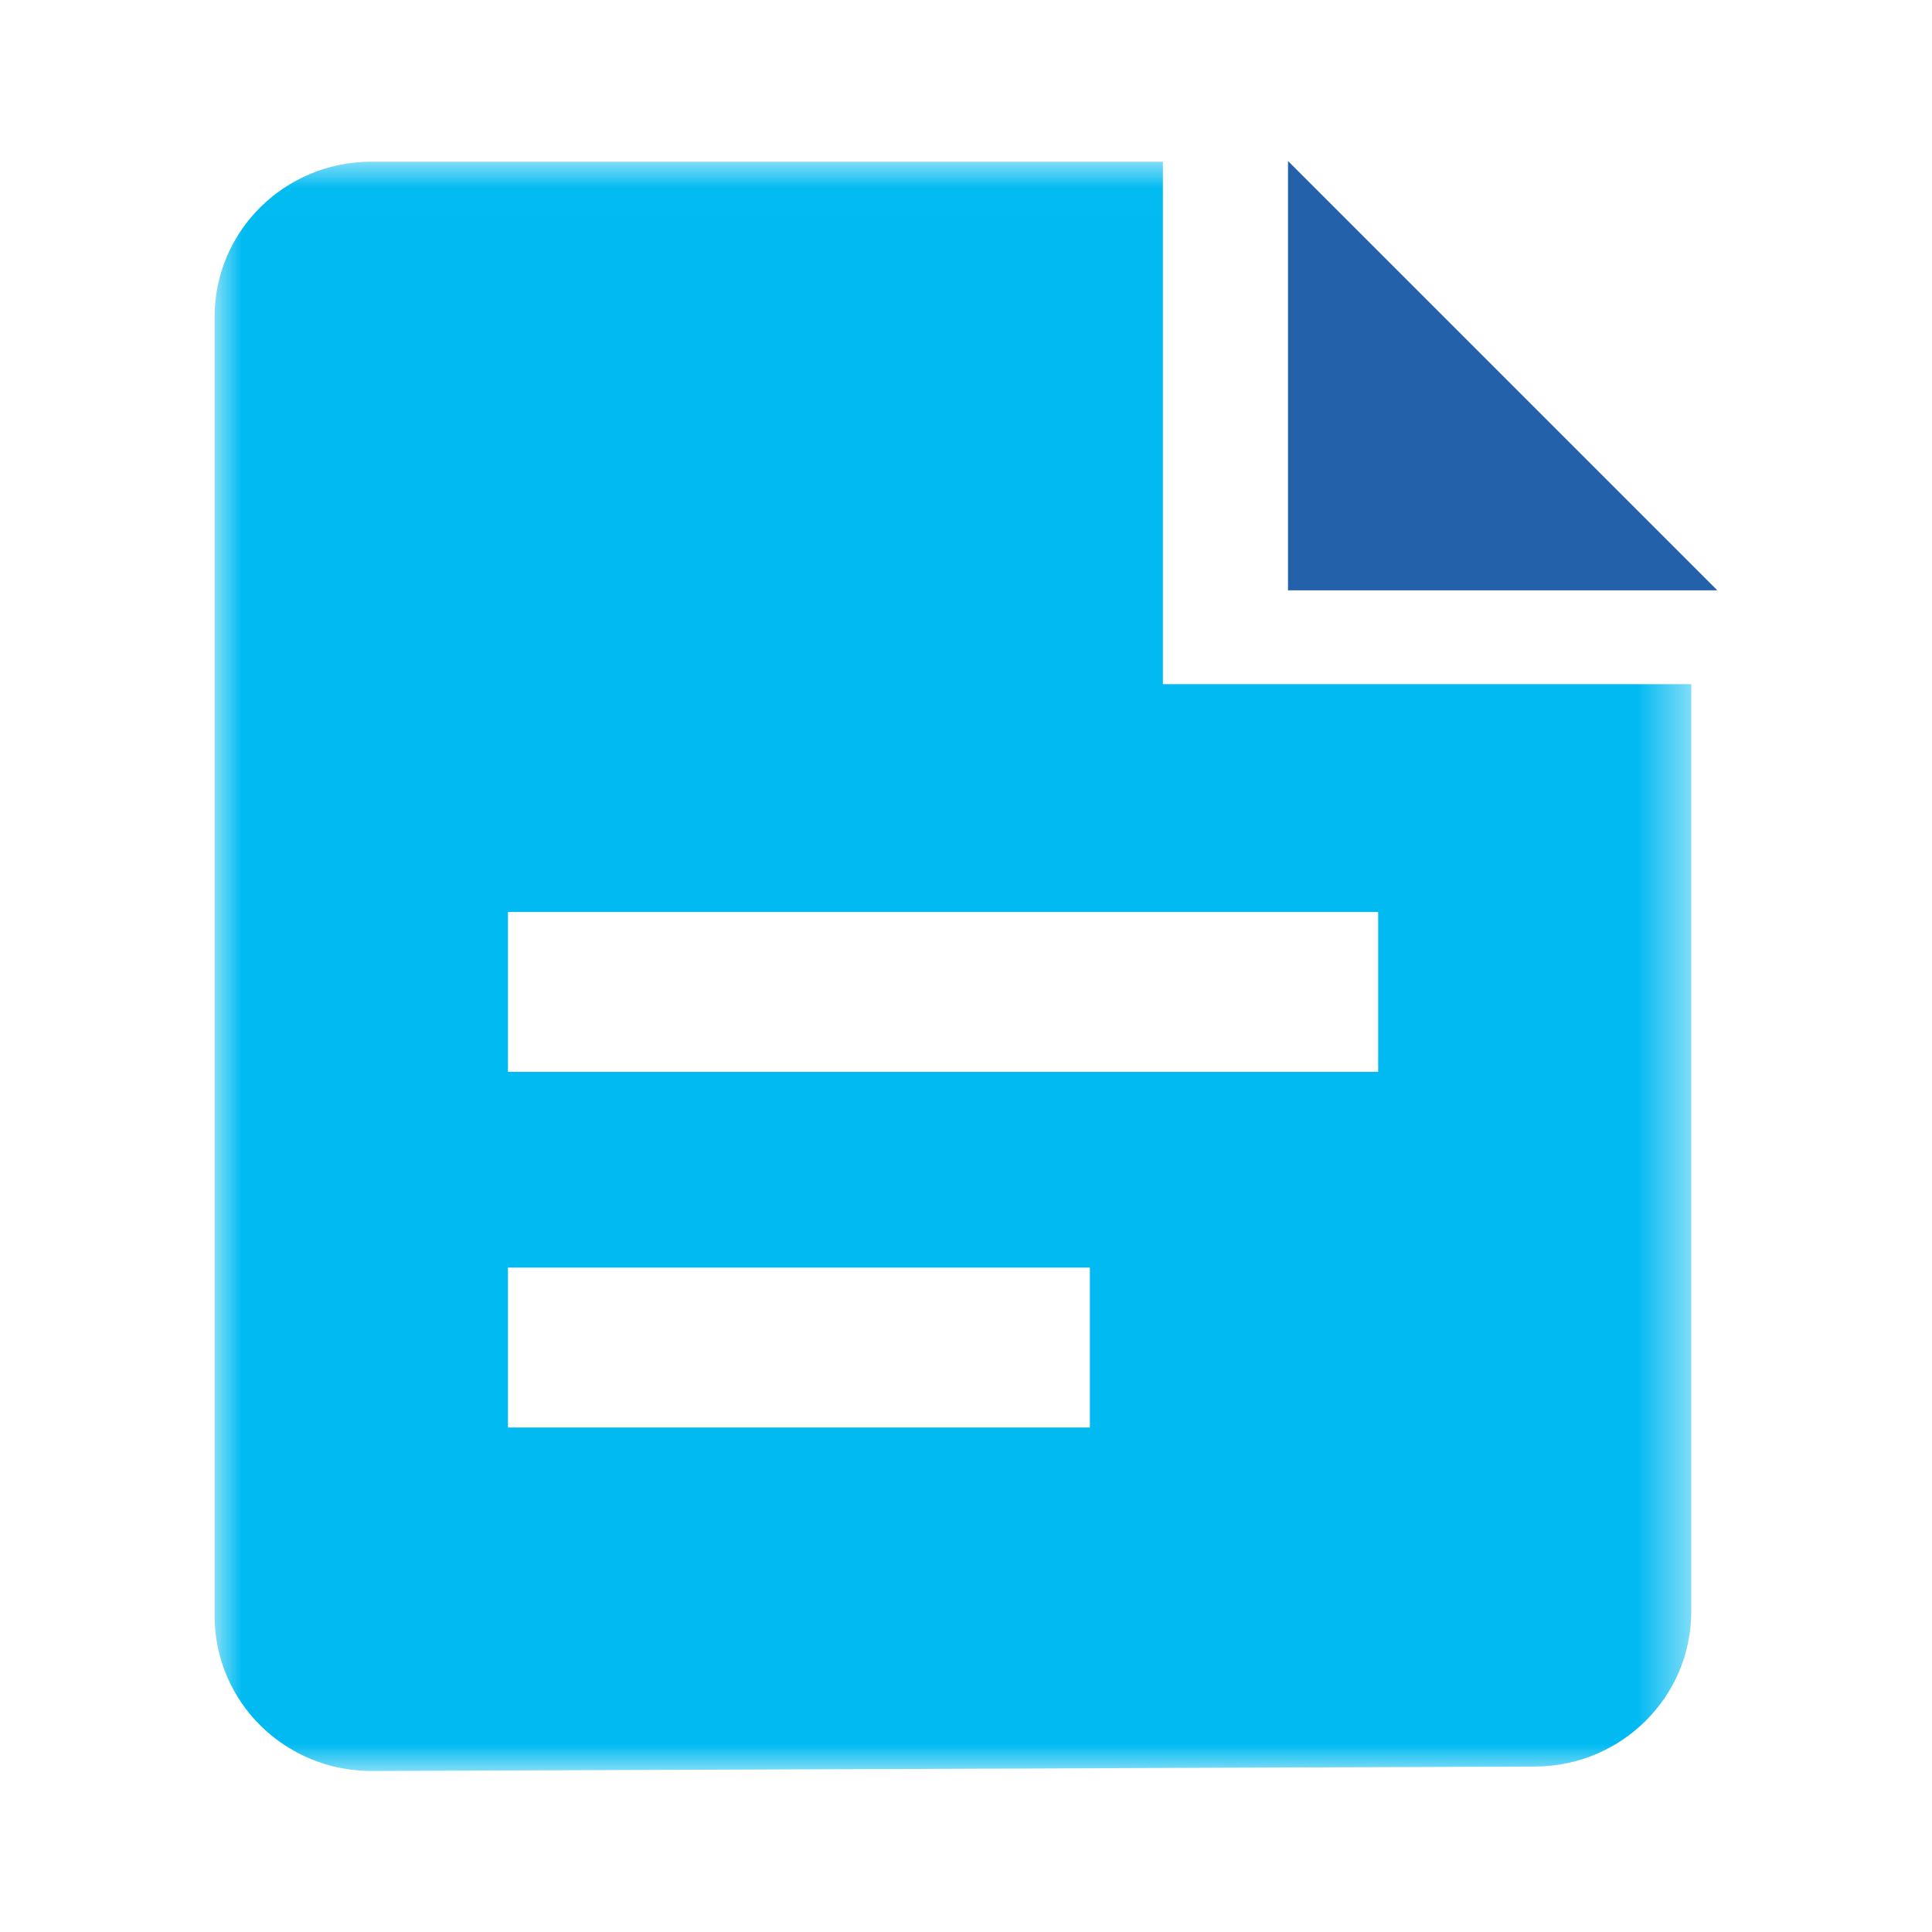
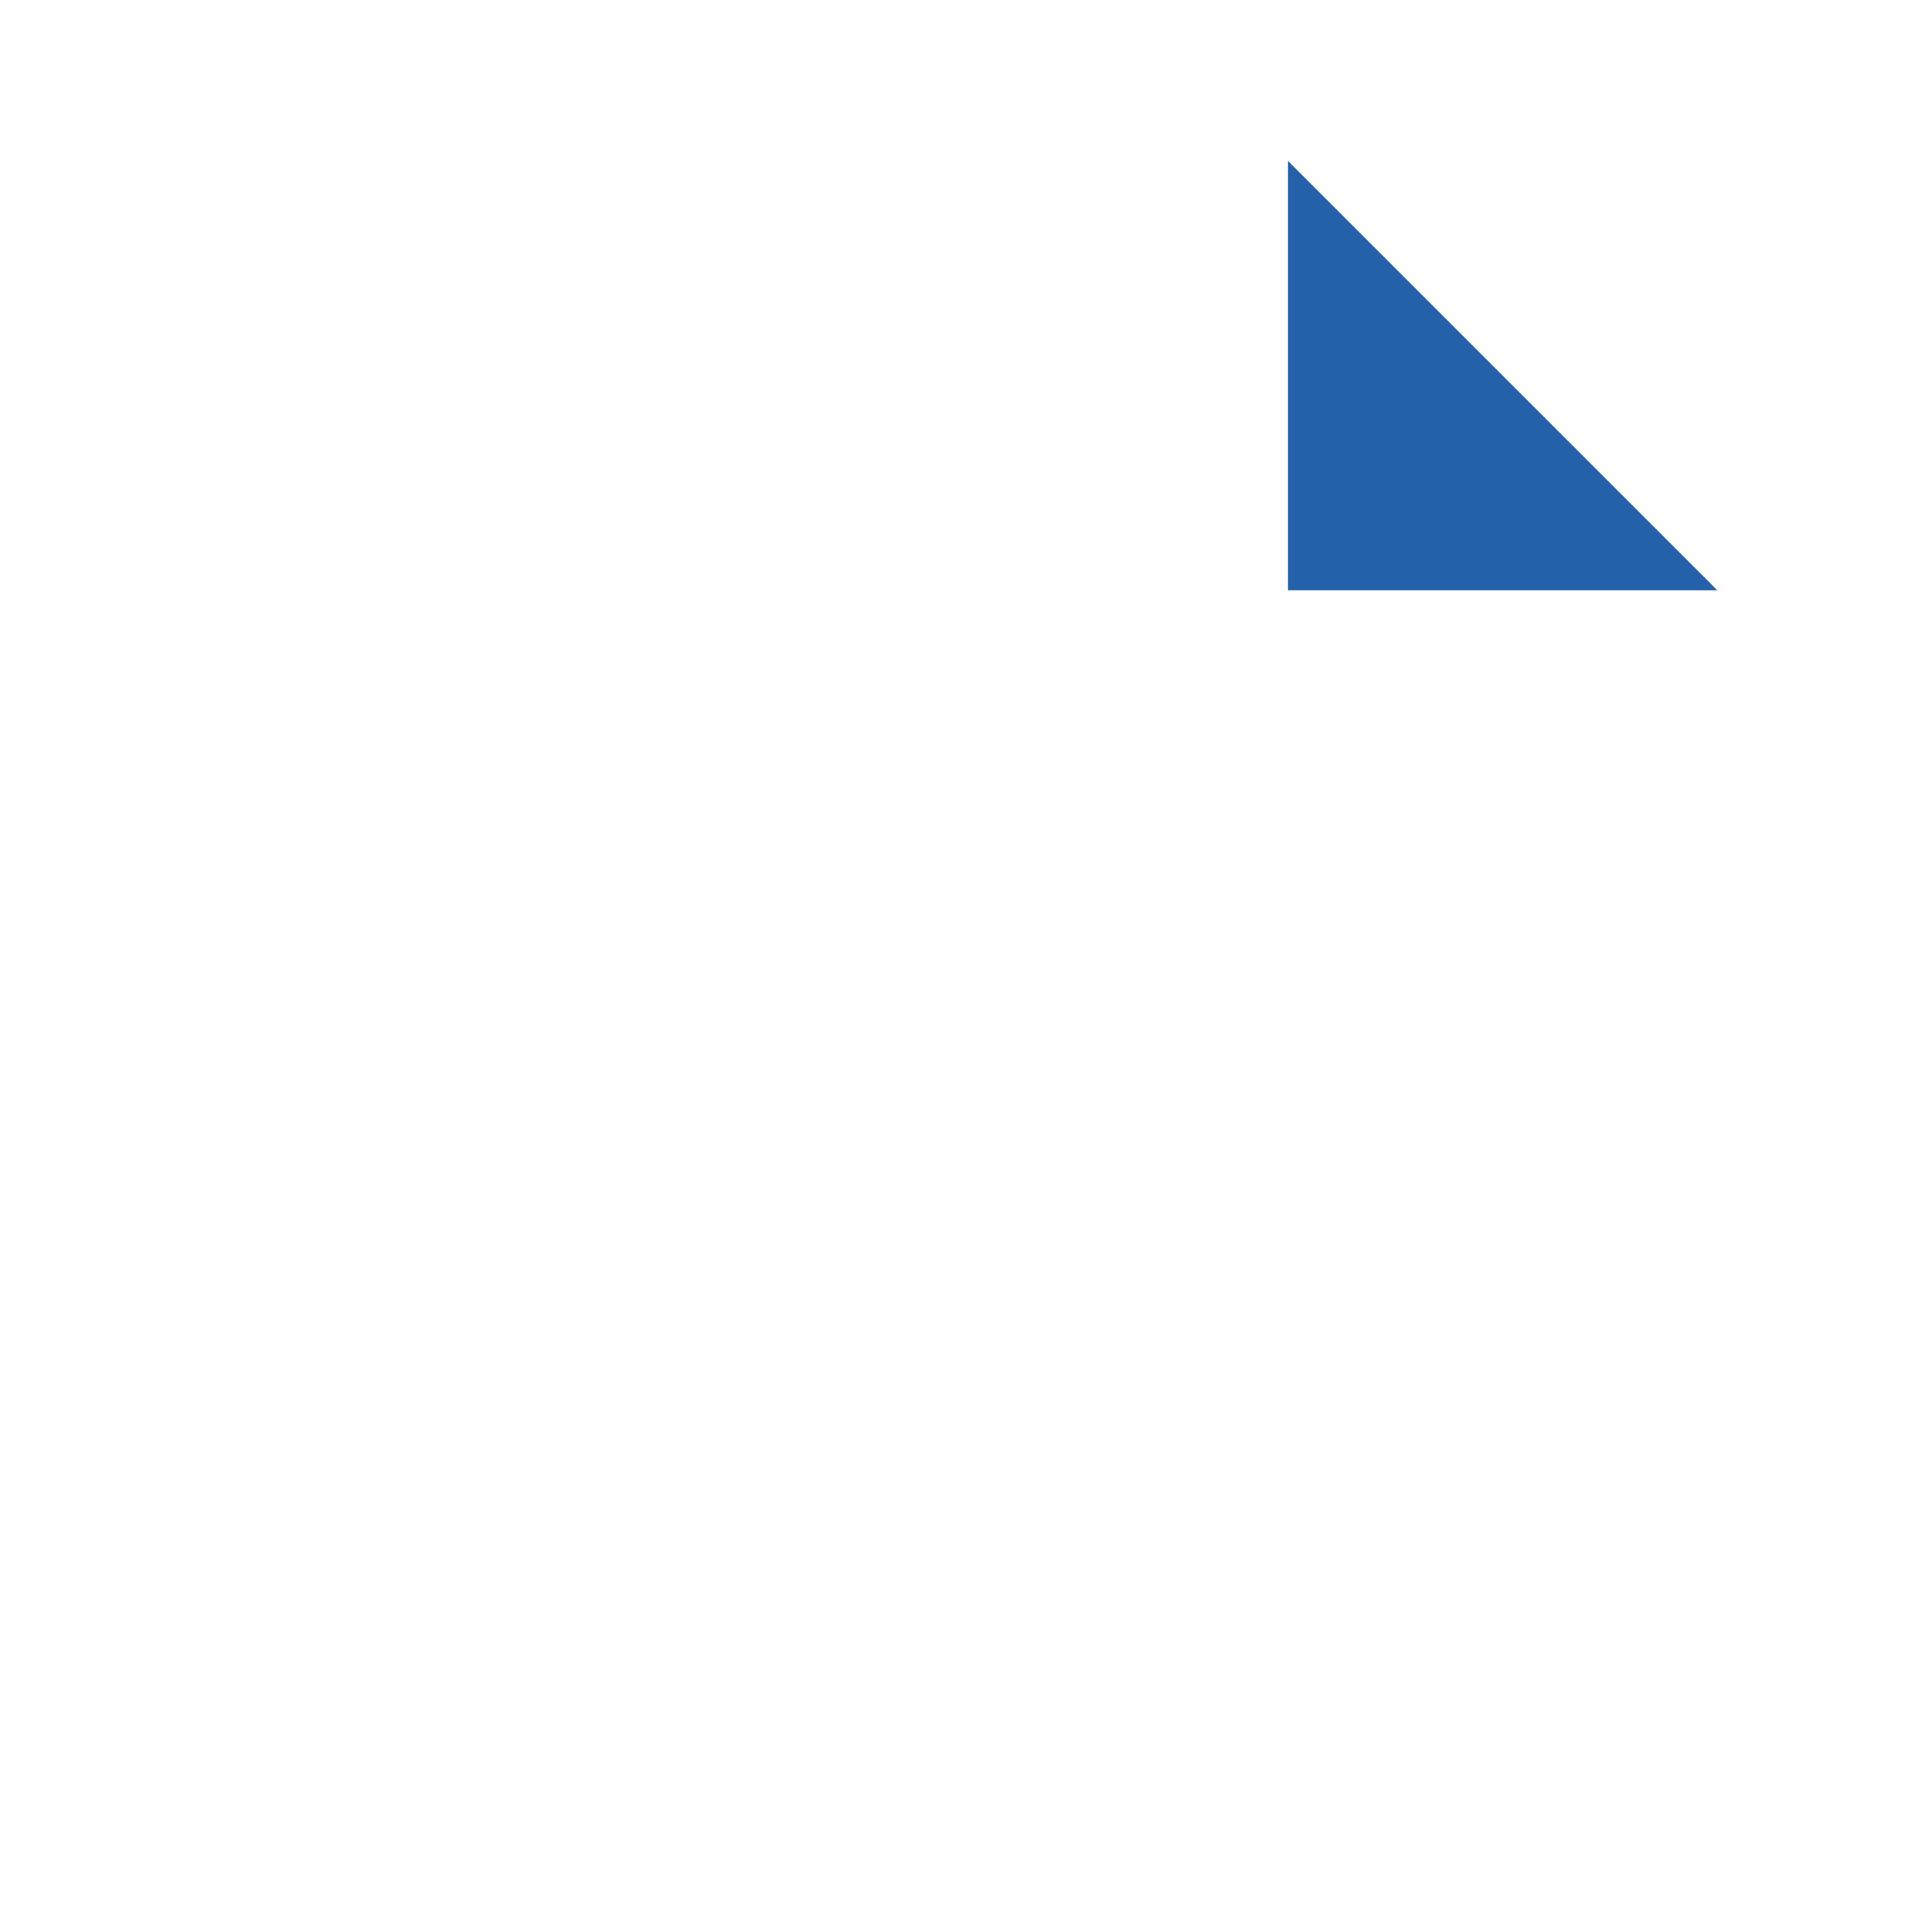
<svg xmlns="http://www.w3.org/2000/svg" xmlns:xlink="http://www.w3.org/1999/xlink" width="36" height="36" viewBox="0 0 36 36">
  <defs>
-     <path id="a" d="M0 .013h27.513V30H0z" />
-   </defs>
+     </defs>
  <g fill="none" fill-rule="evenodd">
    <path fill="#2461AB" d="M24 3v8h8z" />
    <g transform="translate(4 3)">
      <mask id="b" fill="#fff">
        <use xlink:href="#a" />
      </mask>
-       <path fill="#00BAF1" d="M21.68 16.973H5.465v-2.979H21.68v2.979zM5.465 23.6h10.843V20.62H5.465v2.98zM20.002 9.749h-2.333V.013H2.919C1.307.013-.001 1.306-.001 2.9v24.213C0 28.712 1.313 30.007 2.932 30l21.675-.083c1.605-.006 2.907-1.297 2.907-2.887V9.749h-7.511z" mask="url(#b)" />
    </g>
  </g>
</svg>